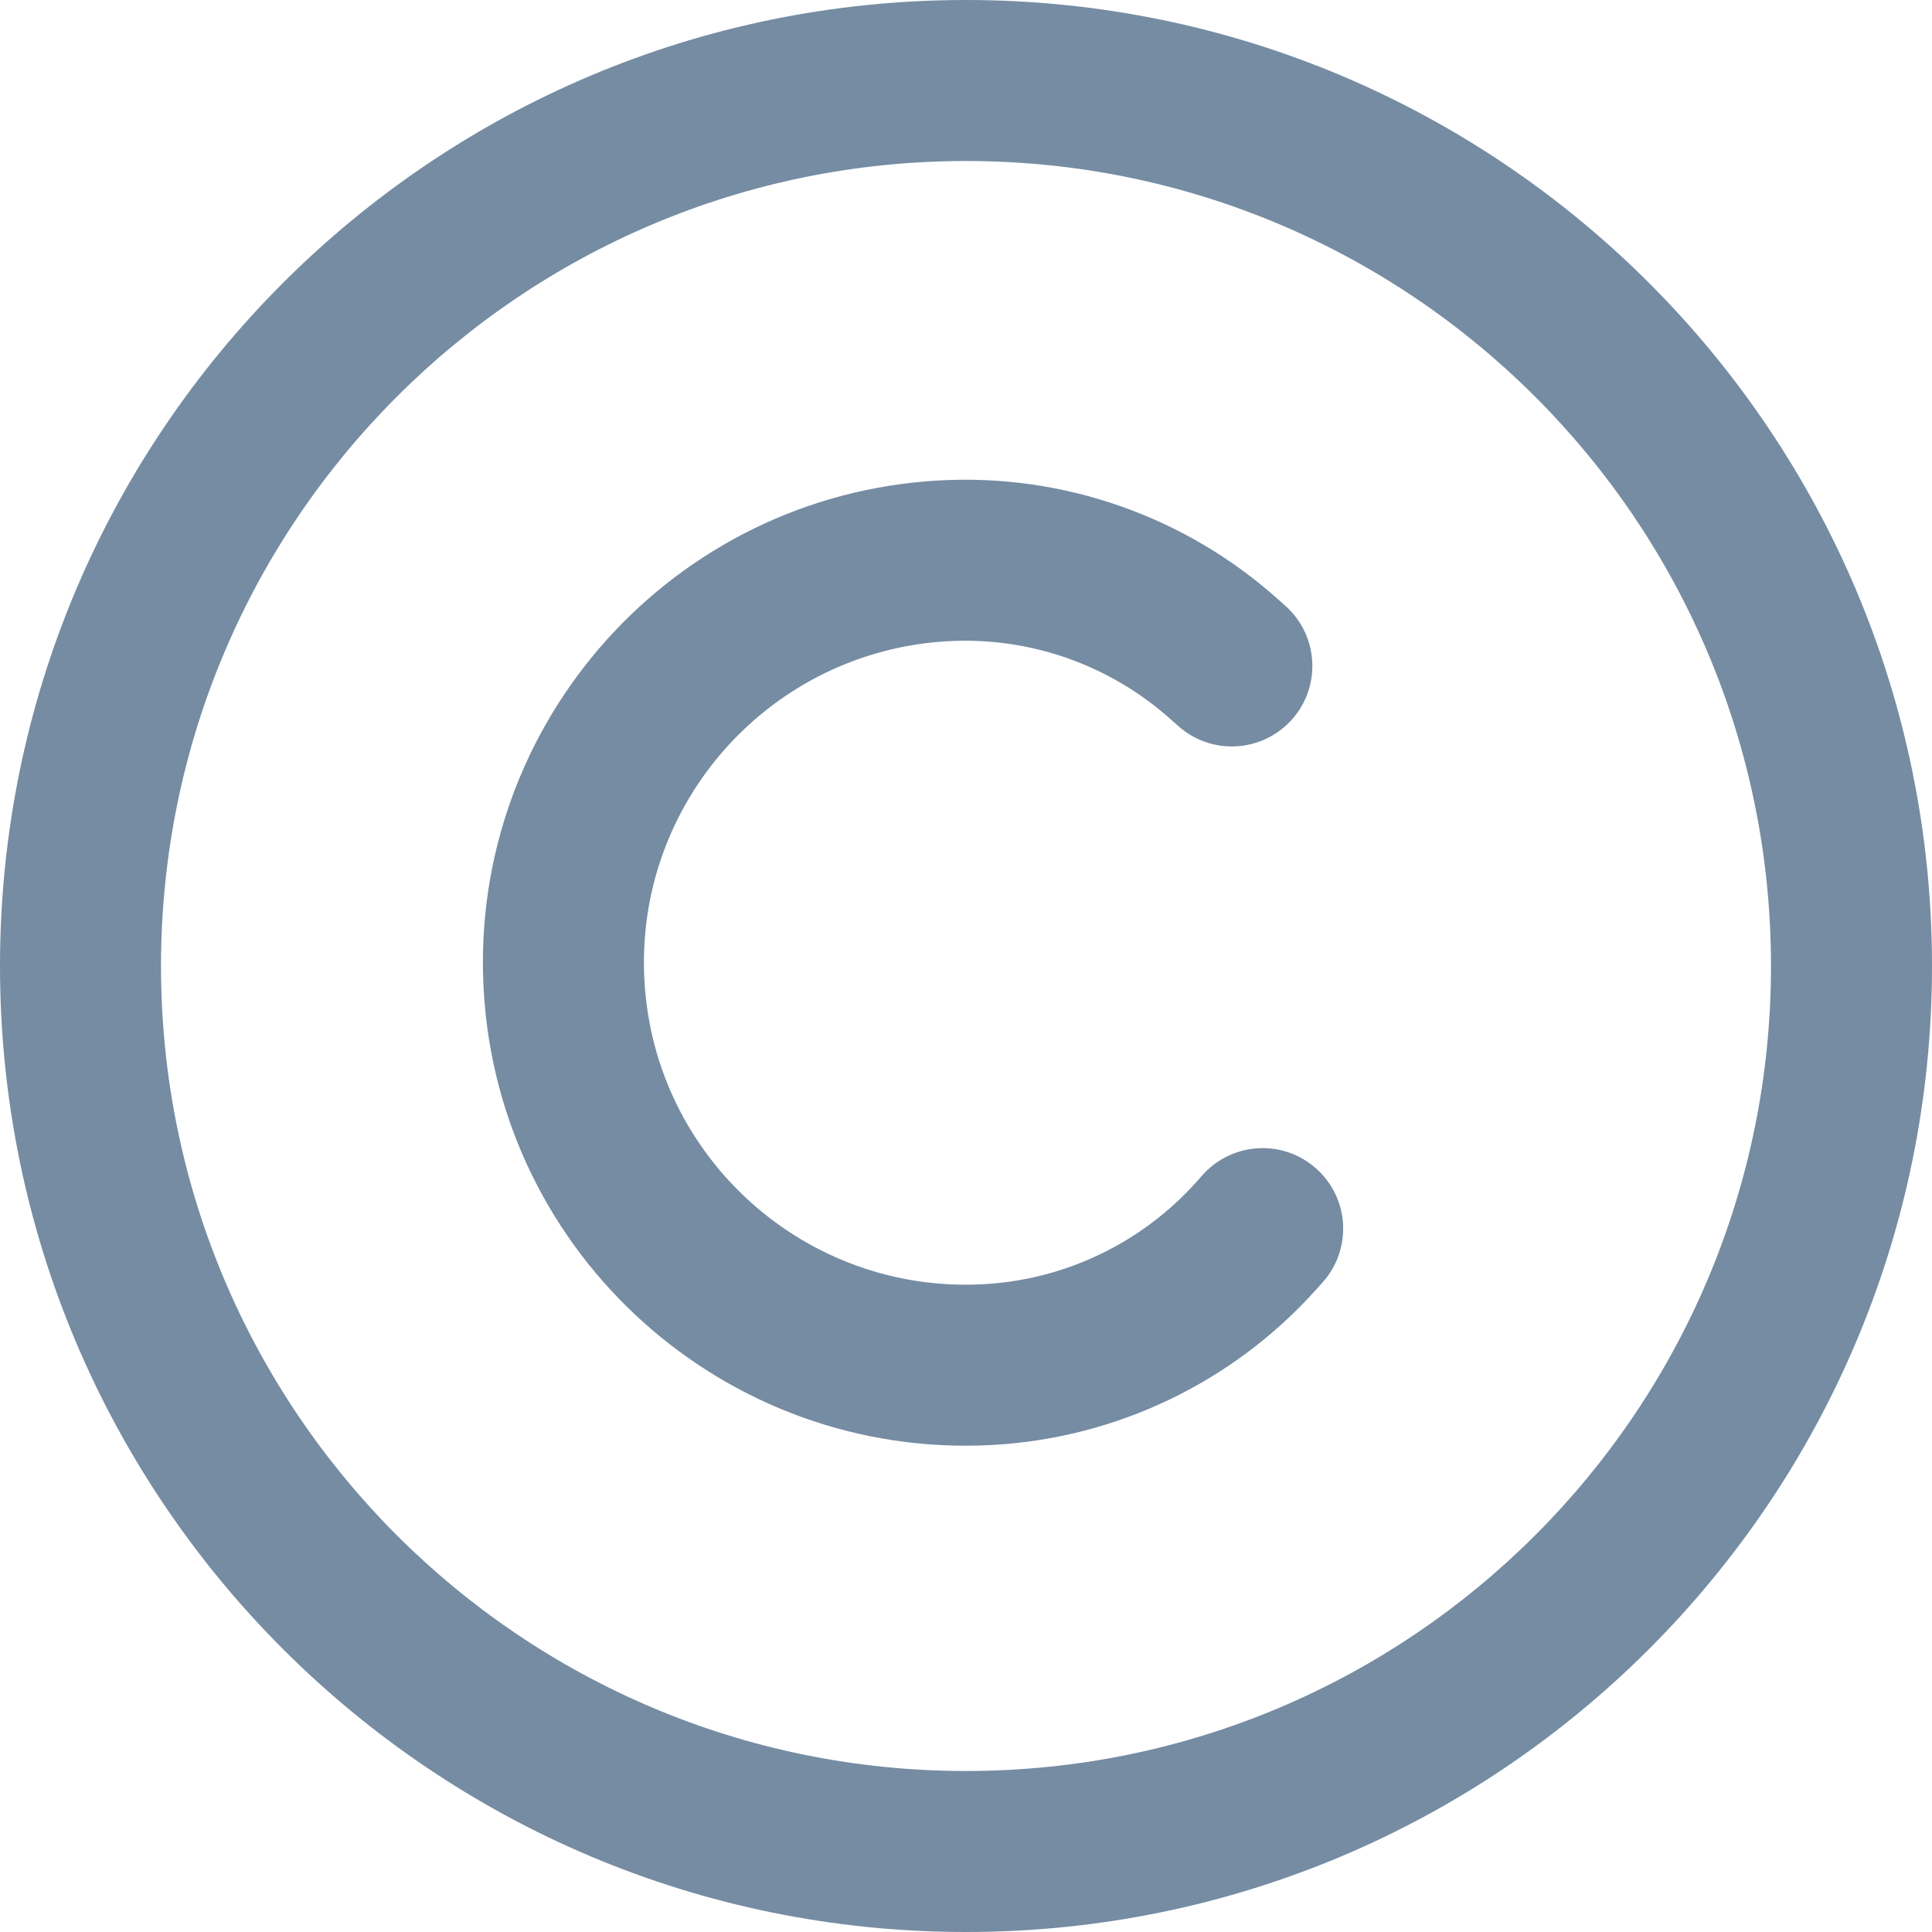
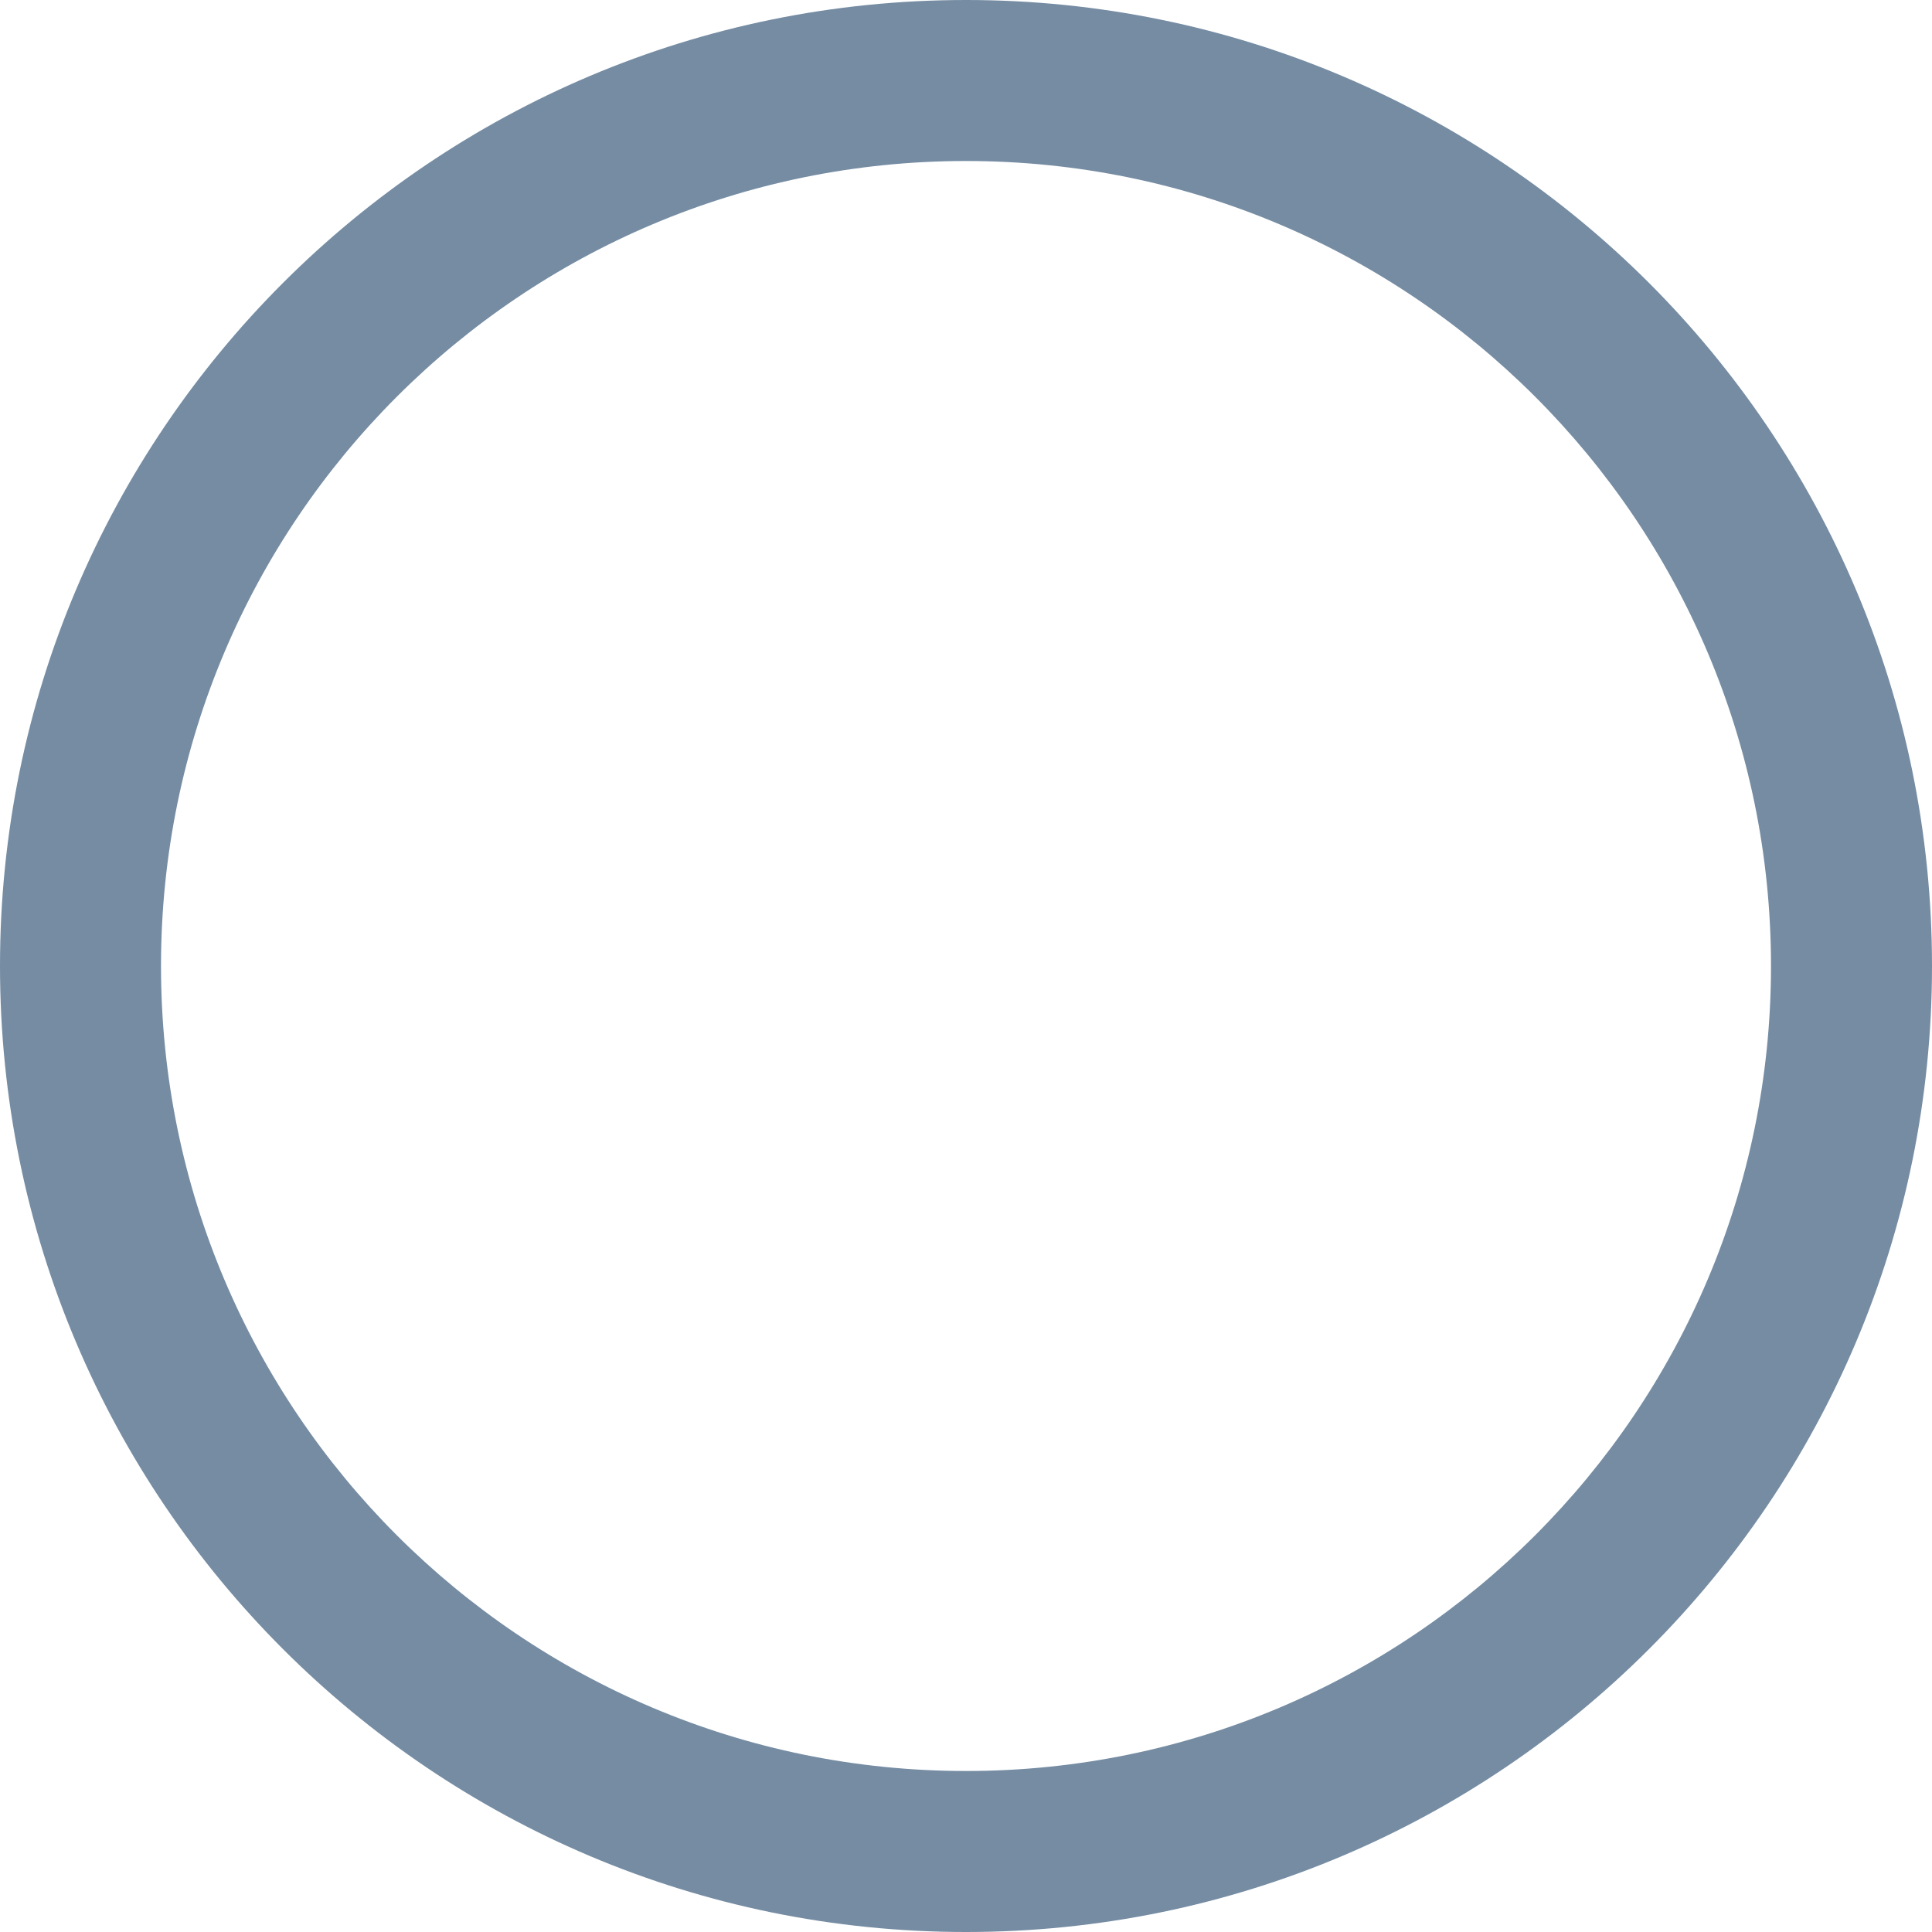
<svg xmlns="http://www.w3.org/2000/svg" width="800px" height="800px" viewBox="0 0 24 24" id="meteor-icon-kit__regular-copyright" fill="none">
-   <path d="M11.671 5.968C8.362 6.149 5.827 8.978 6.008 12.287C6.189 15.596 9.018 18.131 12.327 17.95C13.871 17.865 15.317 17.171 16.349 16.02L16.43 15.93C16.799 15.518 16.764 14.886 16.352 14.518C15.941 14.149 15.309 14.184 14.94 14.595L14.86 14.685C14.182 15.441 13.232 15.897 12.218 15.953C10.012 16.074 8.126 14.384 8.005 12.178C7.884 9.972 9.574 8.086 11.78 7.965C12.794 7.909 13.788 8.259 14.544 8.937L14.635 9.017C15.046 9.386 15.678 9.351 16.047 8.94C16.416 8.529 16.381 7.897 15.97 7.528L15.879 7.447C14.728 6.415 13.214 5.883 11.671 5.968Z" fill="#758CA3" />
  <path fill-rule="evenodd" clip-rule="evenodd" d="M24 12C24 18.627 18.627 24 12 24C5.373 24 0 18.627 0 12C0 5.373 5.373 0 12 0C18.627 0 24 5.373 24 12ZM22 12C22 17.523 17.523 22 12 22C6.477 22 2 17.523 2 12C2 6.477 6.477 2 12 2C17.523 2 22 6.477 22 12Z" fill="#758CA3" />
</svg>